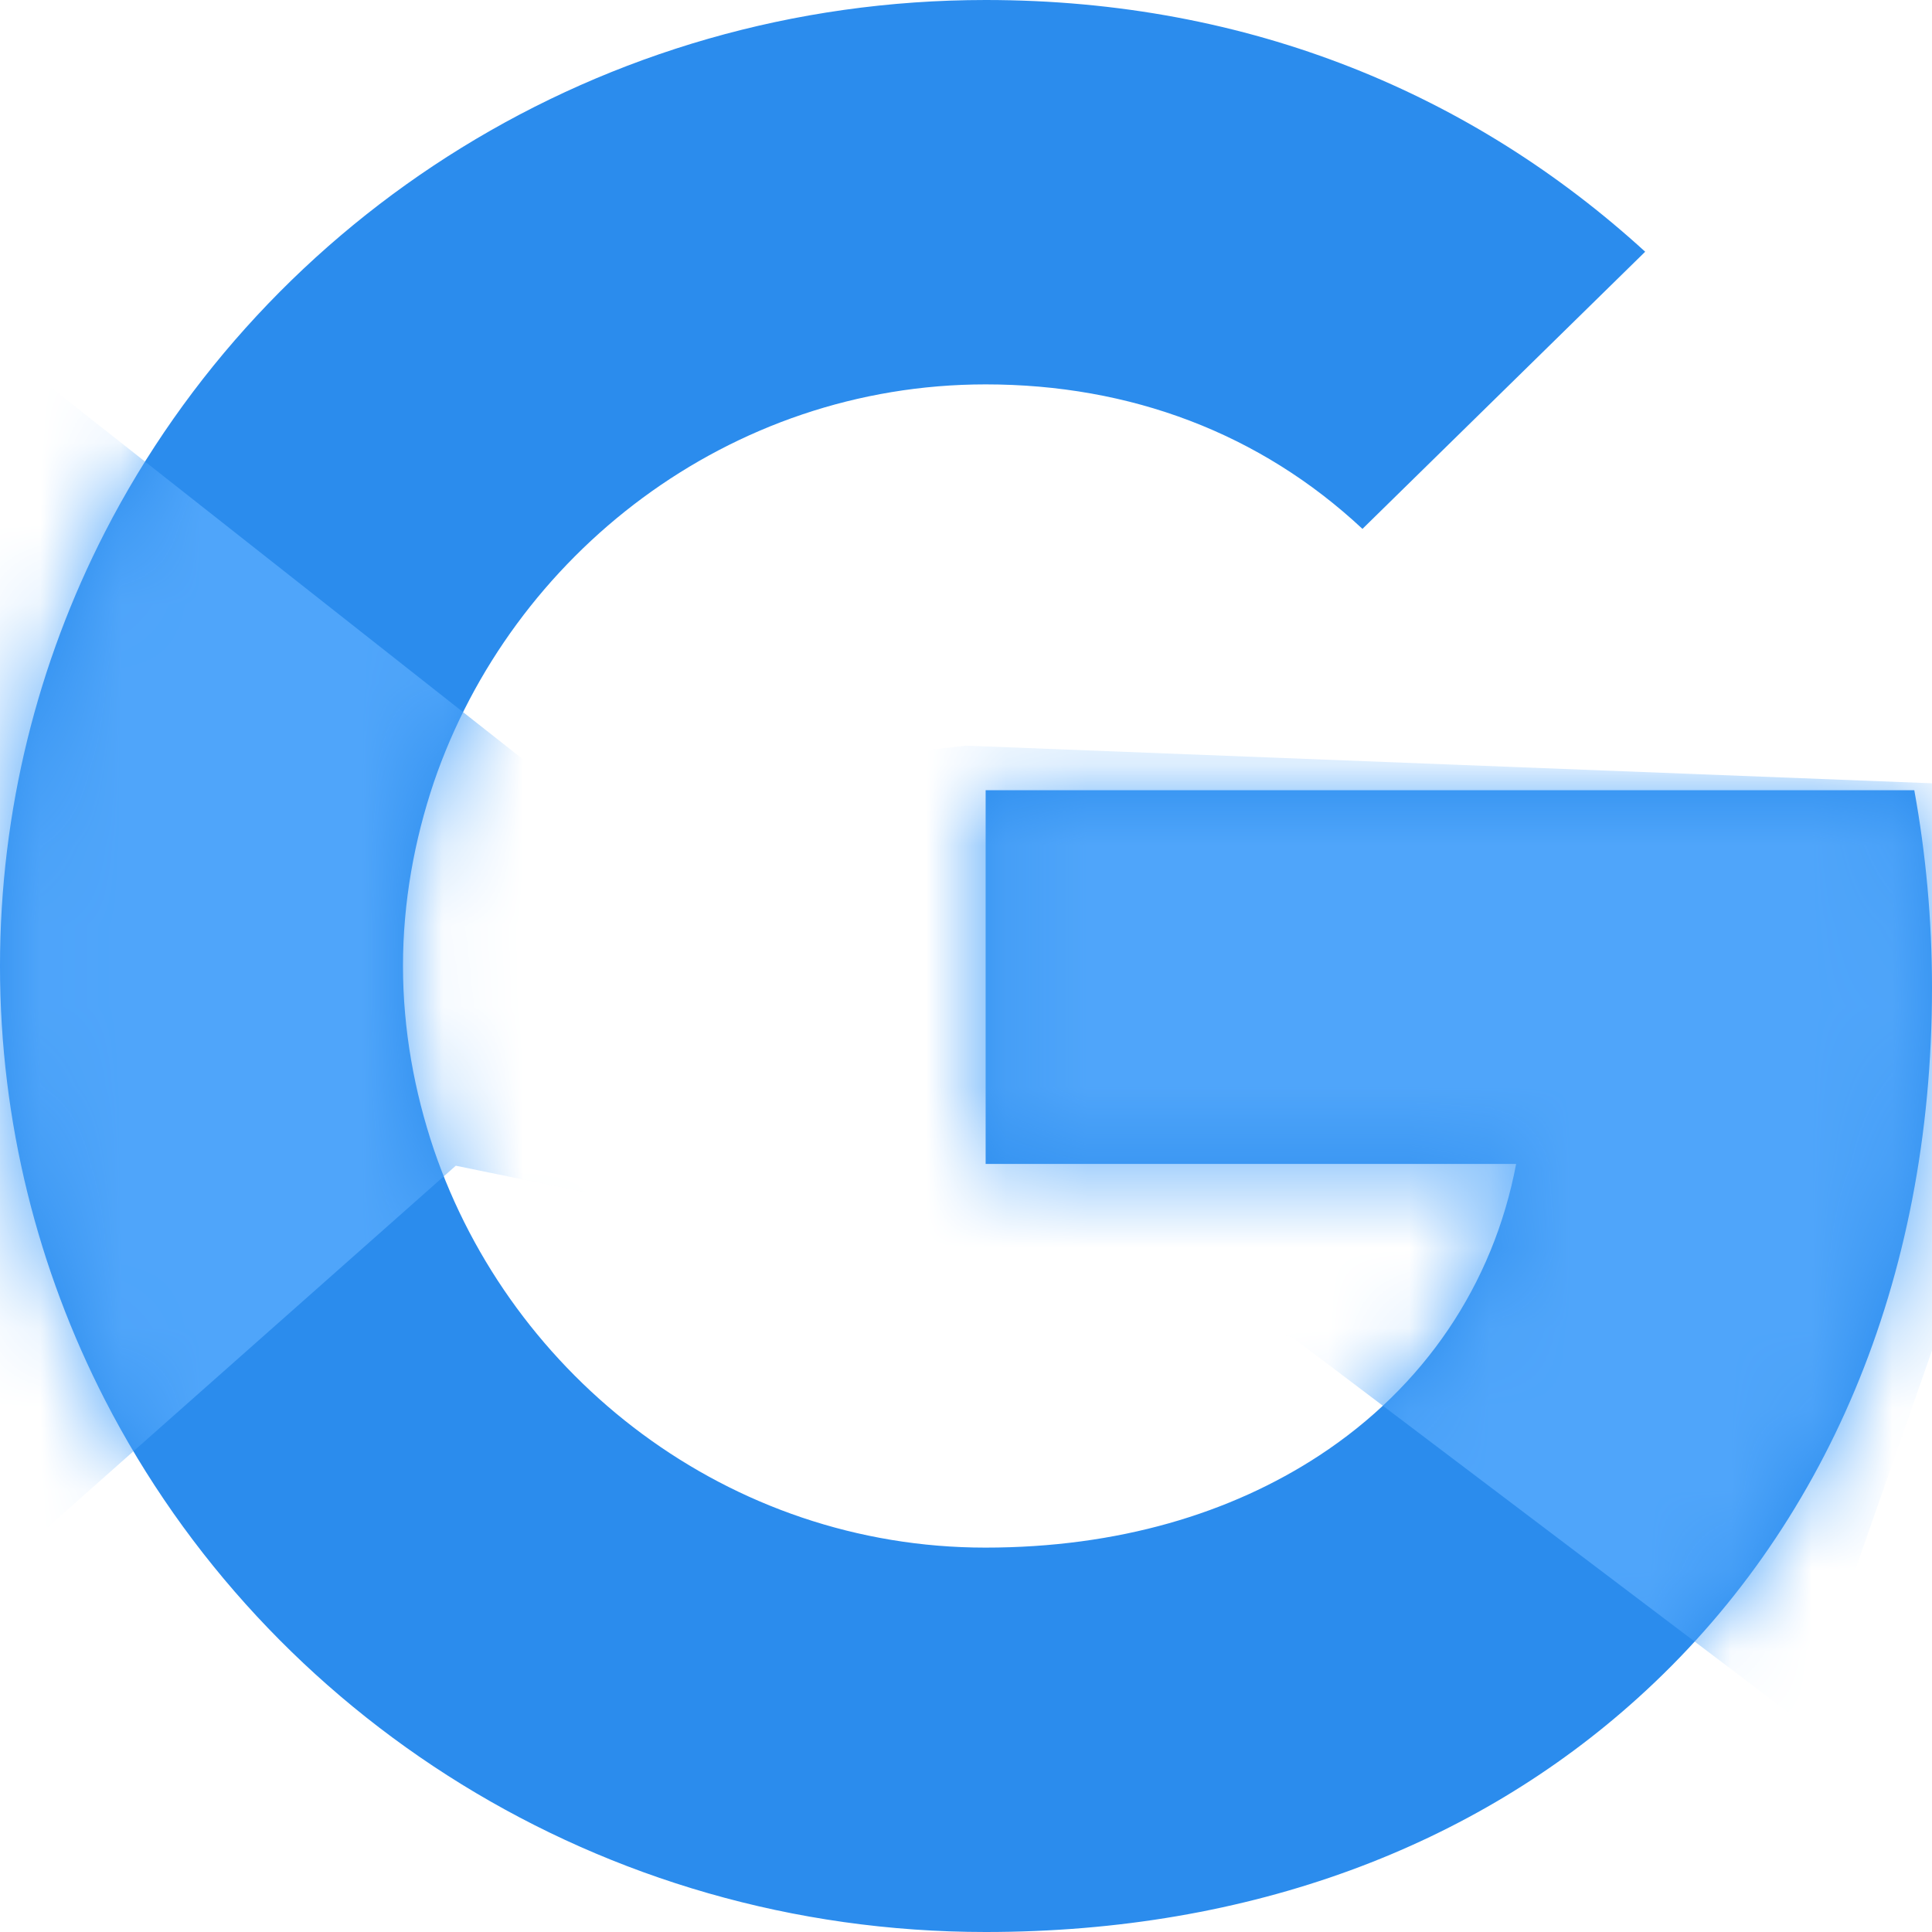
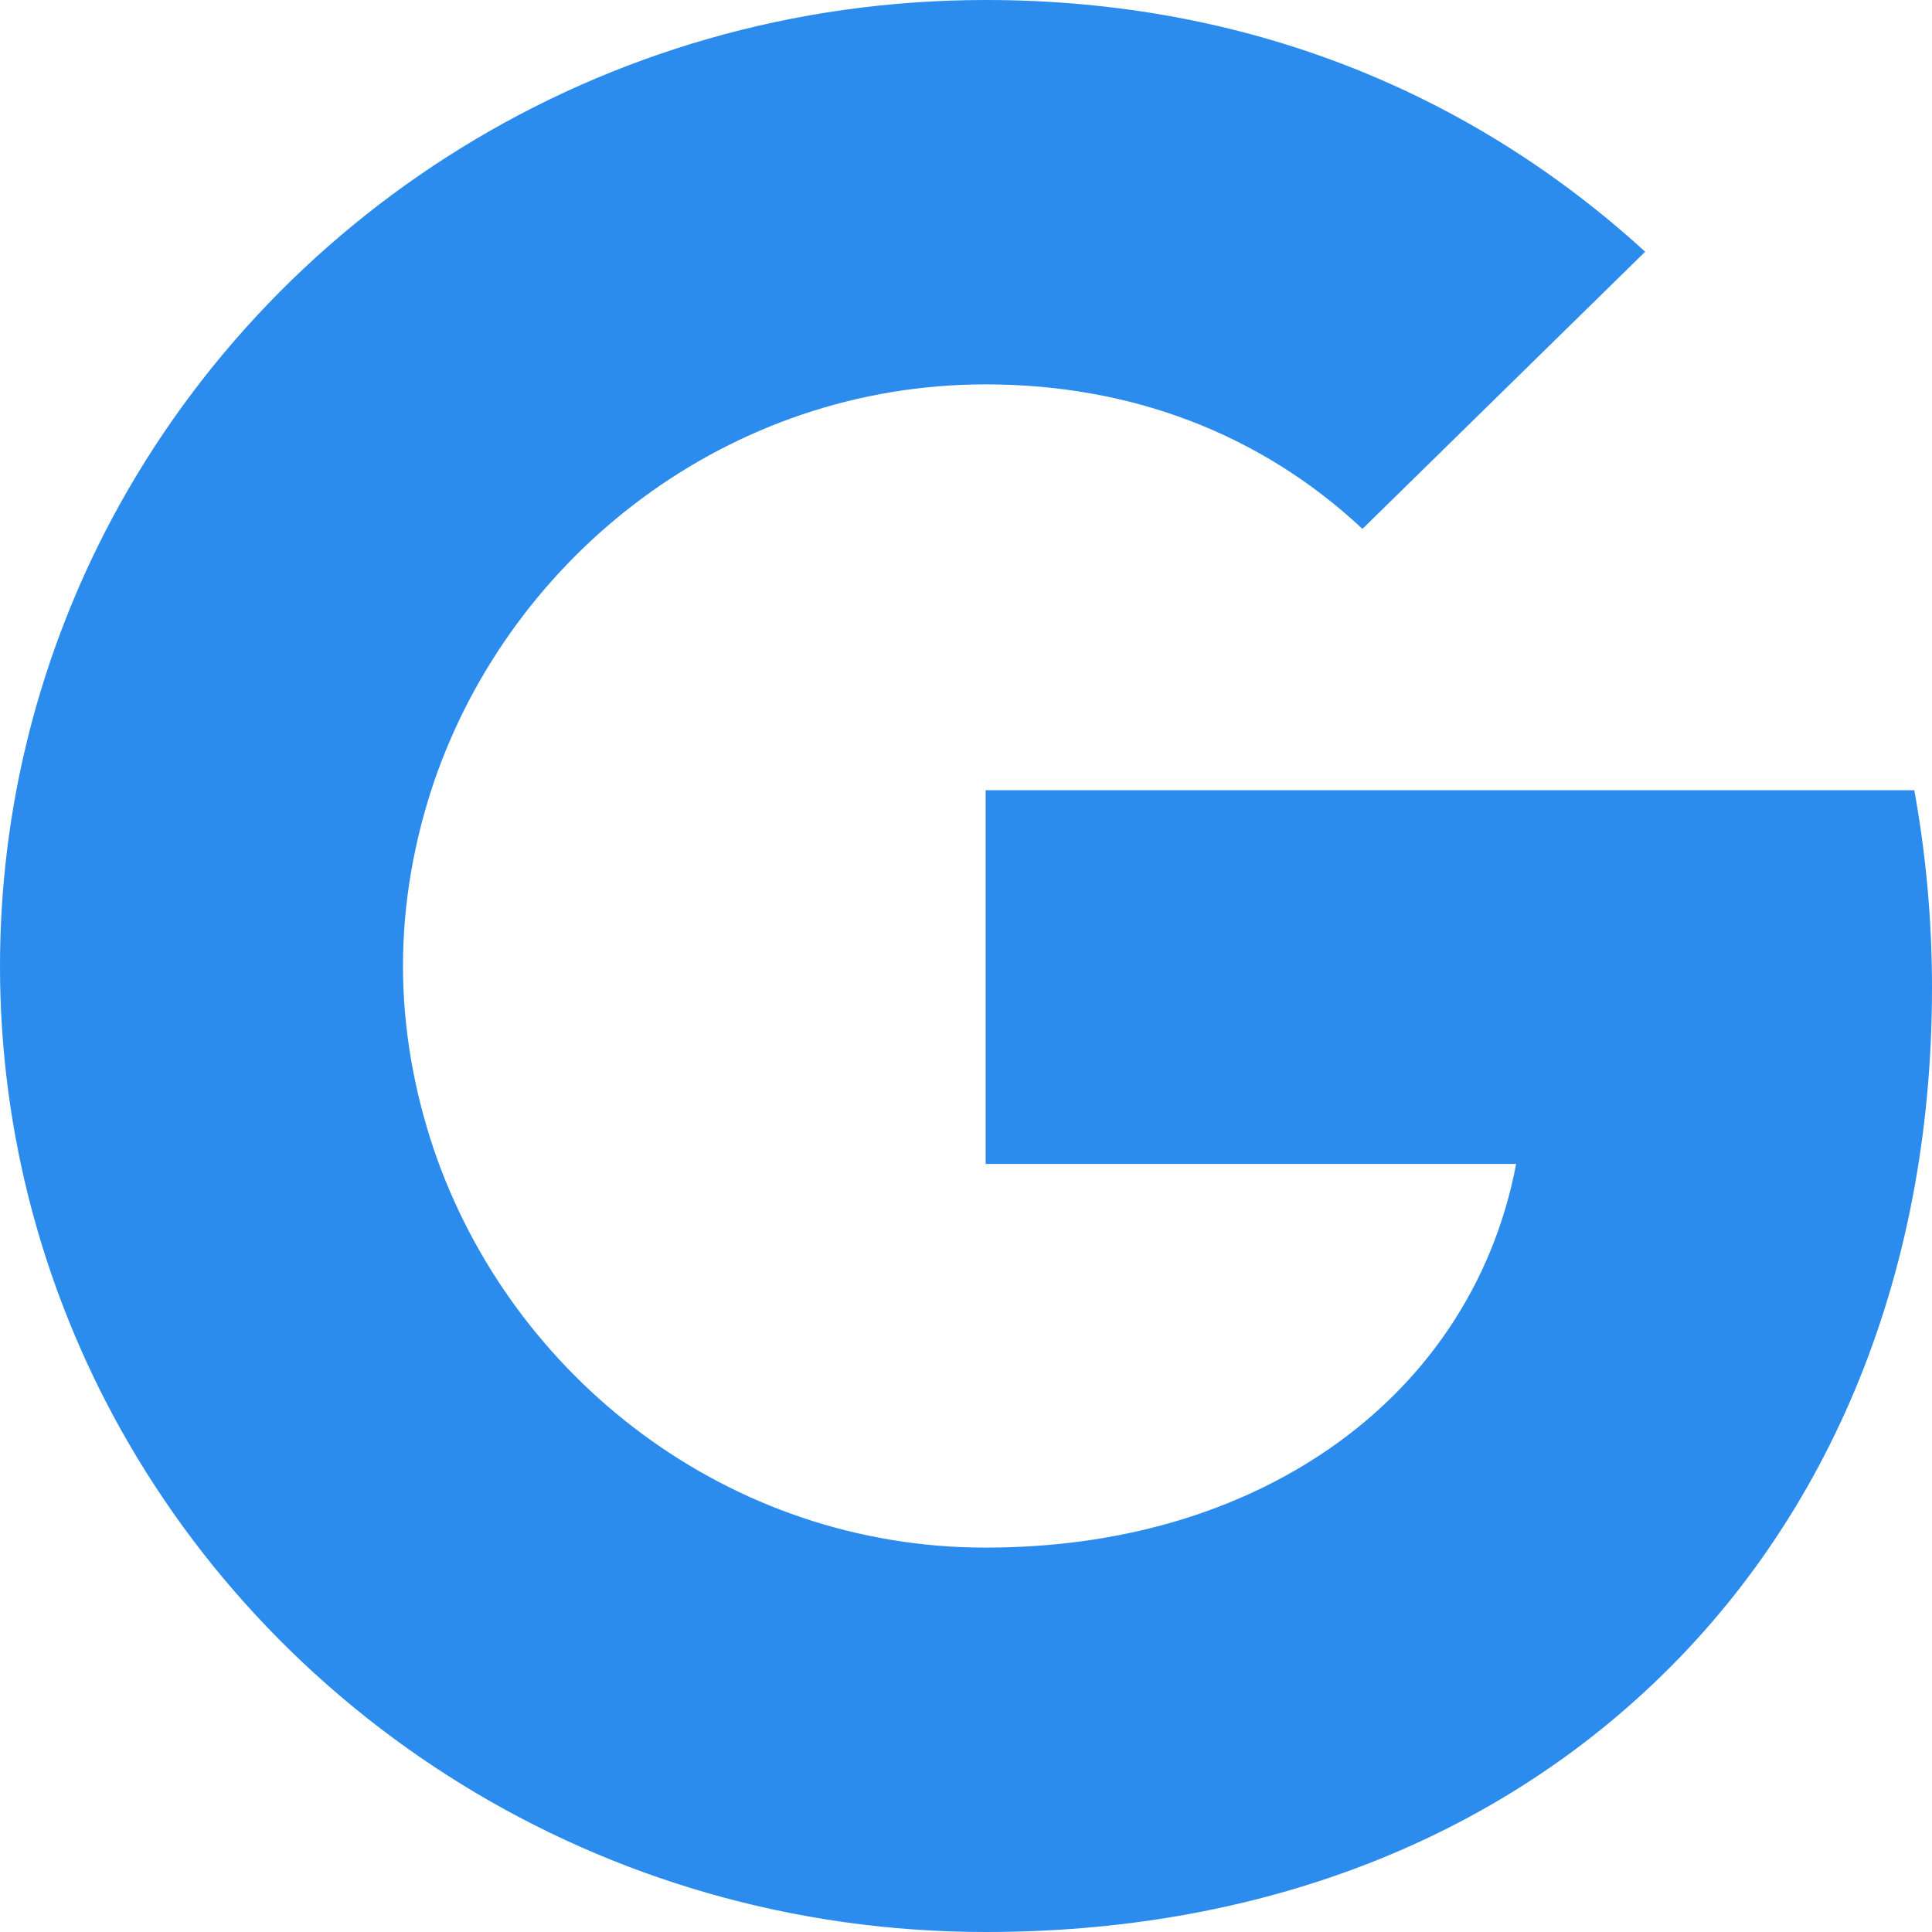
<svg xmlns="http://www.w3.org/2000/svg" xmlns:xlink="http://www.w3.org/1999/xlink" width="24px" height="24px" viewBox="0 0 24 24" version="1.1">
  <title>hdpi/google_icon</title>
  <desc>Created with Sketch.</desc>
  <defs>
    <path d="M23.78,9.816 L12.244,9.816 L12.244,14.459 L18.834,14.459 C18.55,15.96 17.688,17.23 16.388,18.081 C15.29,18.8 13.889,19.225 12.241,19.225 C9.051,19.225 6.354,17.114 5.389,14.278 C5.147,13.559 5.006,12.79 5.006,11.998 C5.006,11.207 5.147,10.438 5.389,9.719 C6.357,6.886 9.055,4.775 12.244,4.775 C14.042,4.775 15.654,5.382 16.925,6.57 L20.437,3.127 C18.314,1.188 15.546,0 12.244,0 C7.458,0 3.317,2.689 1.303,6.611 C0.473,8.23 0,10.063 0,12.002 C0,13.94 0.473,15.77 1.303,17.389 C3.317,21.311 7.458,24 12.244,24 C15.552,24 18.323,22.924 20.347,21.092 C22.662,19.003 24,15.926 24,12.27 C24,11.42 23.923,10.604 23.78,9.816 Z" id="path-1" />
  </defs>
  <g id="组件" stroke="none" stroke-width="1" fill="none" fill-rule="evenodd">
    <g id="google_icon">
      <g id="路径-2">
        <g>
          <mask id="mask-2" fill="white">
            <use xlink:href="#path-1" />
          </mask>
          <use id="蒙版" fill="#2B8CED" fill-rule="nonzero" xlink:href="#path-1" />
-           <polygon fill="#4FA5FA" mask="url(#mask-2)" points="16.048 16.608 22.383 21.399 26.431 9.825 12 9.263 6.995 9.825 -0.923 3.588 -0.923 20.314 5.662 14.481" />
        </g>
      </g>
    </g>
  </g>
</svg>